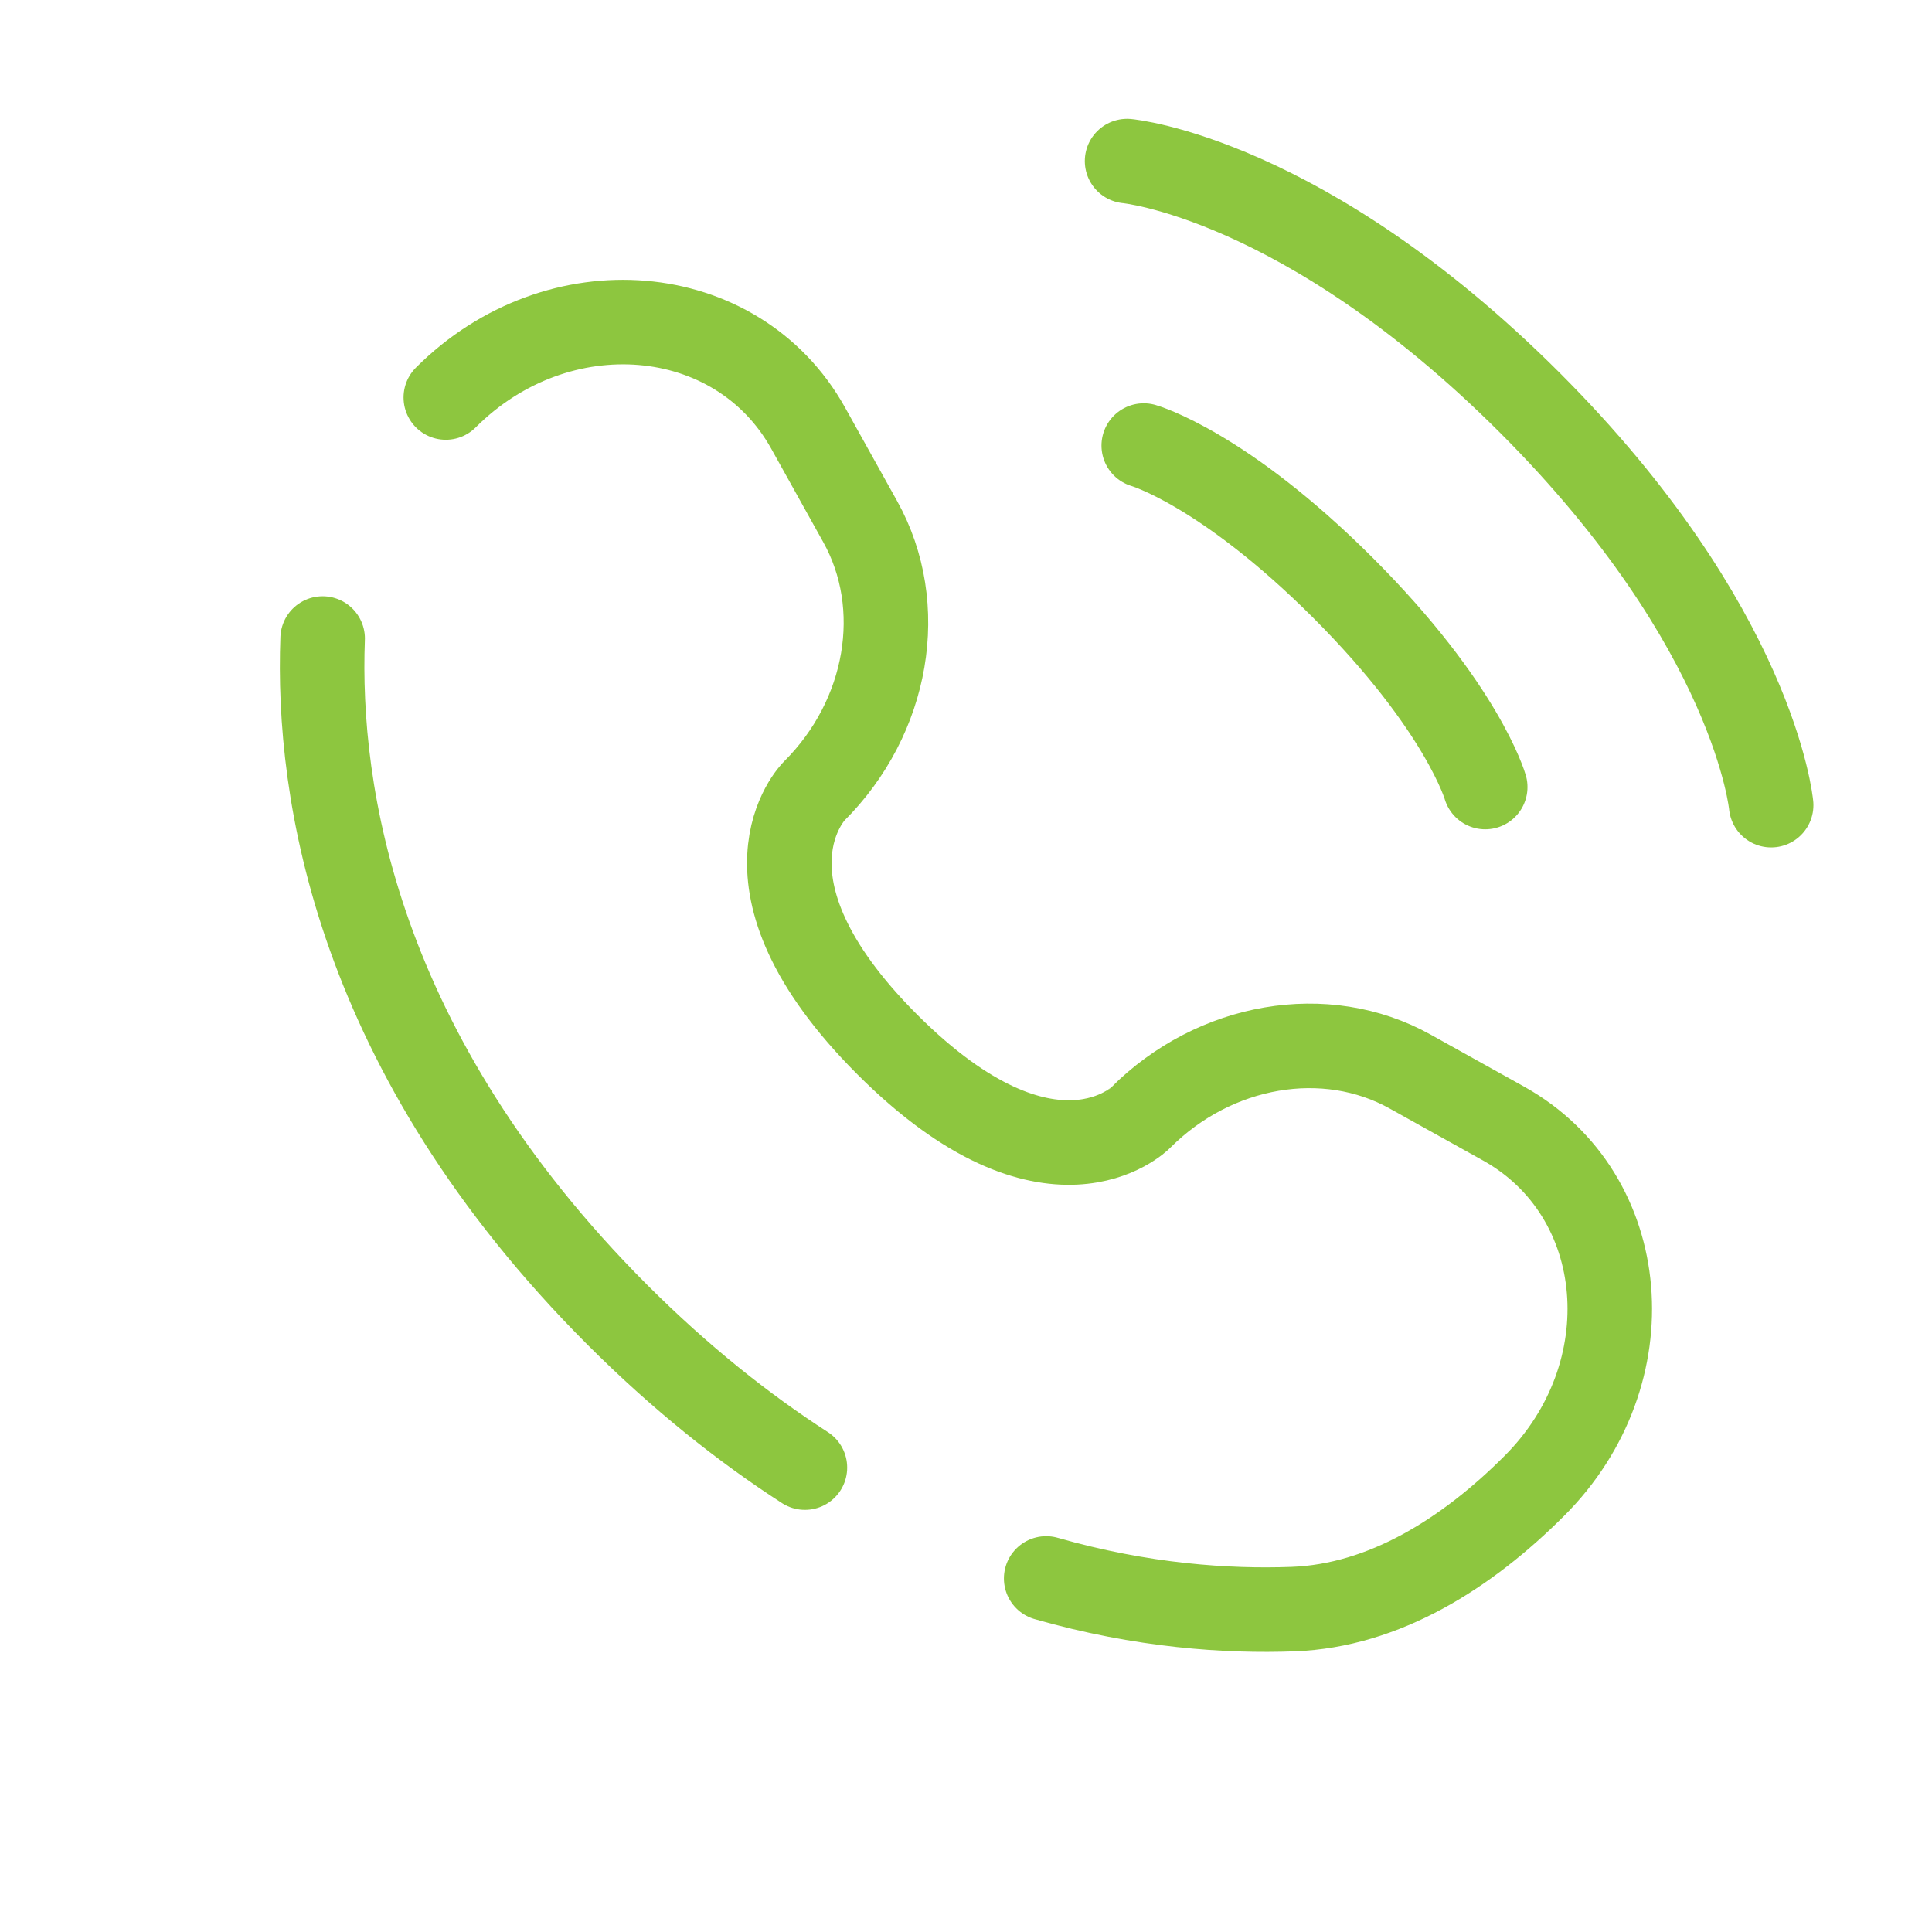
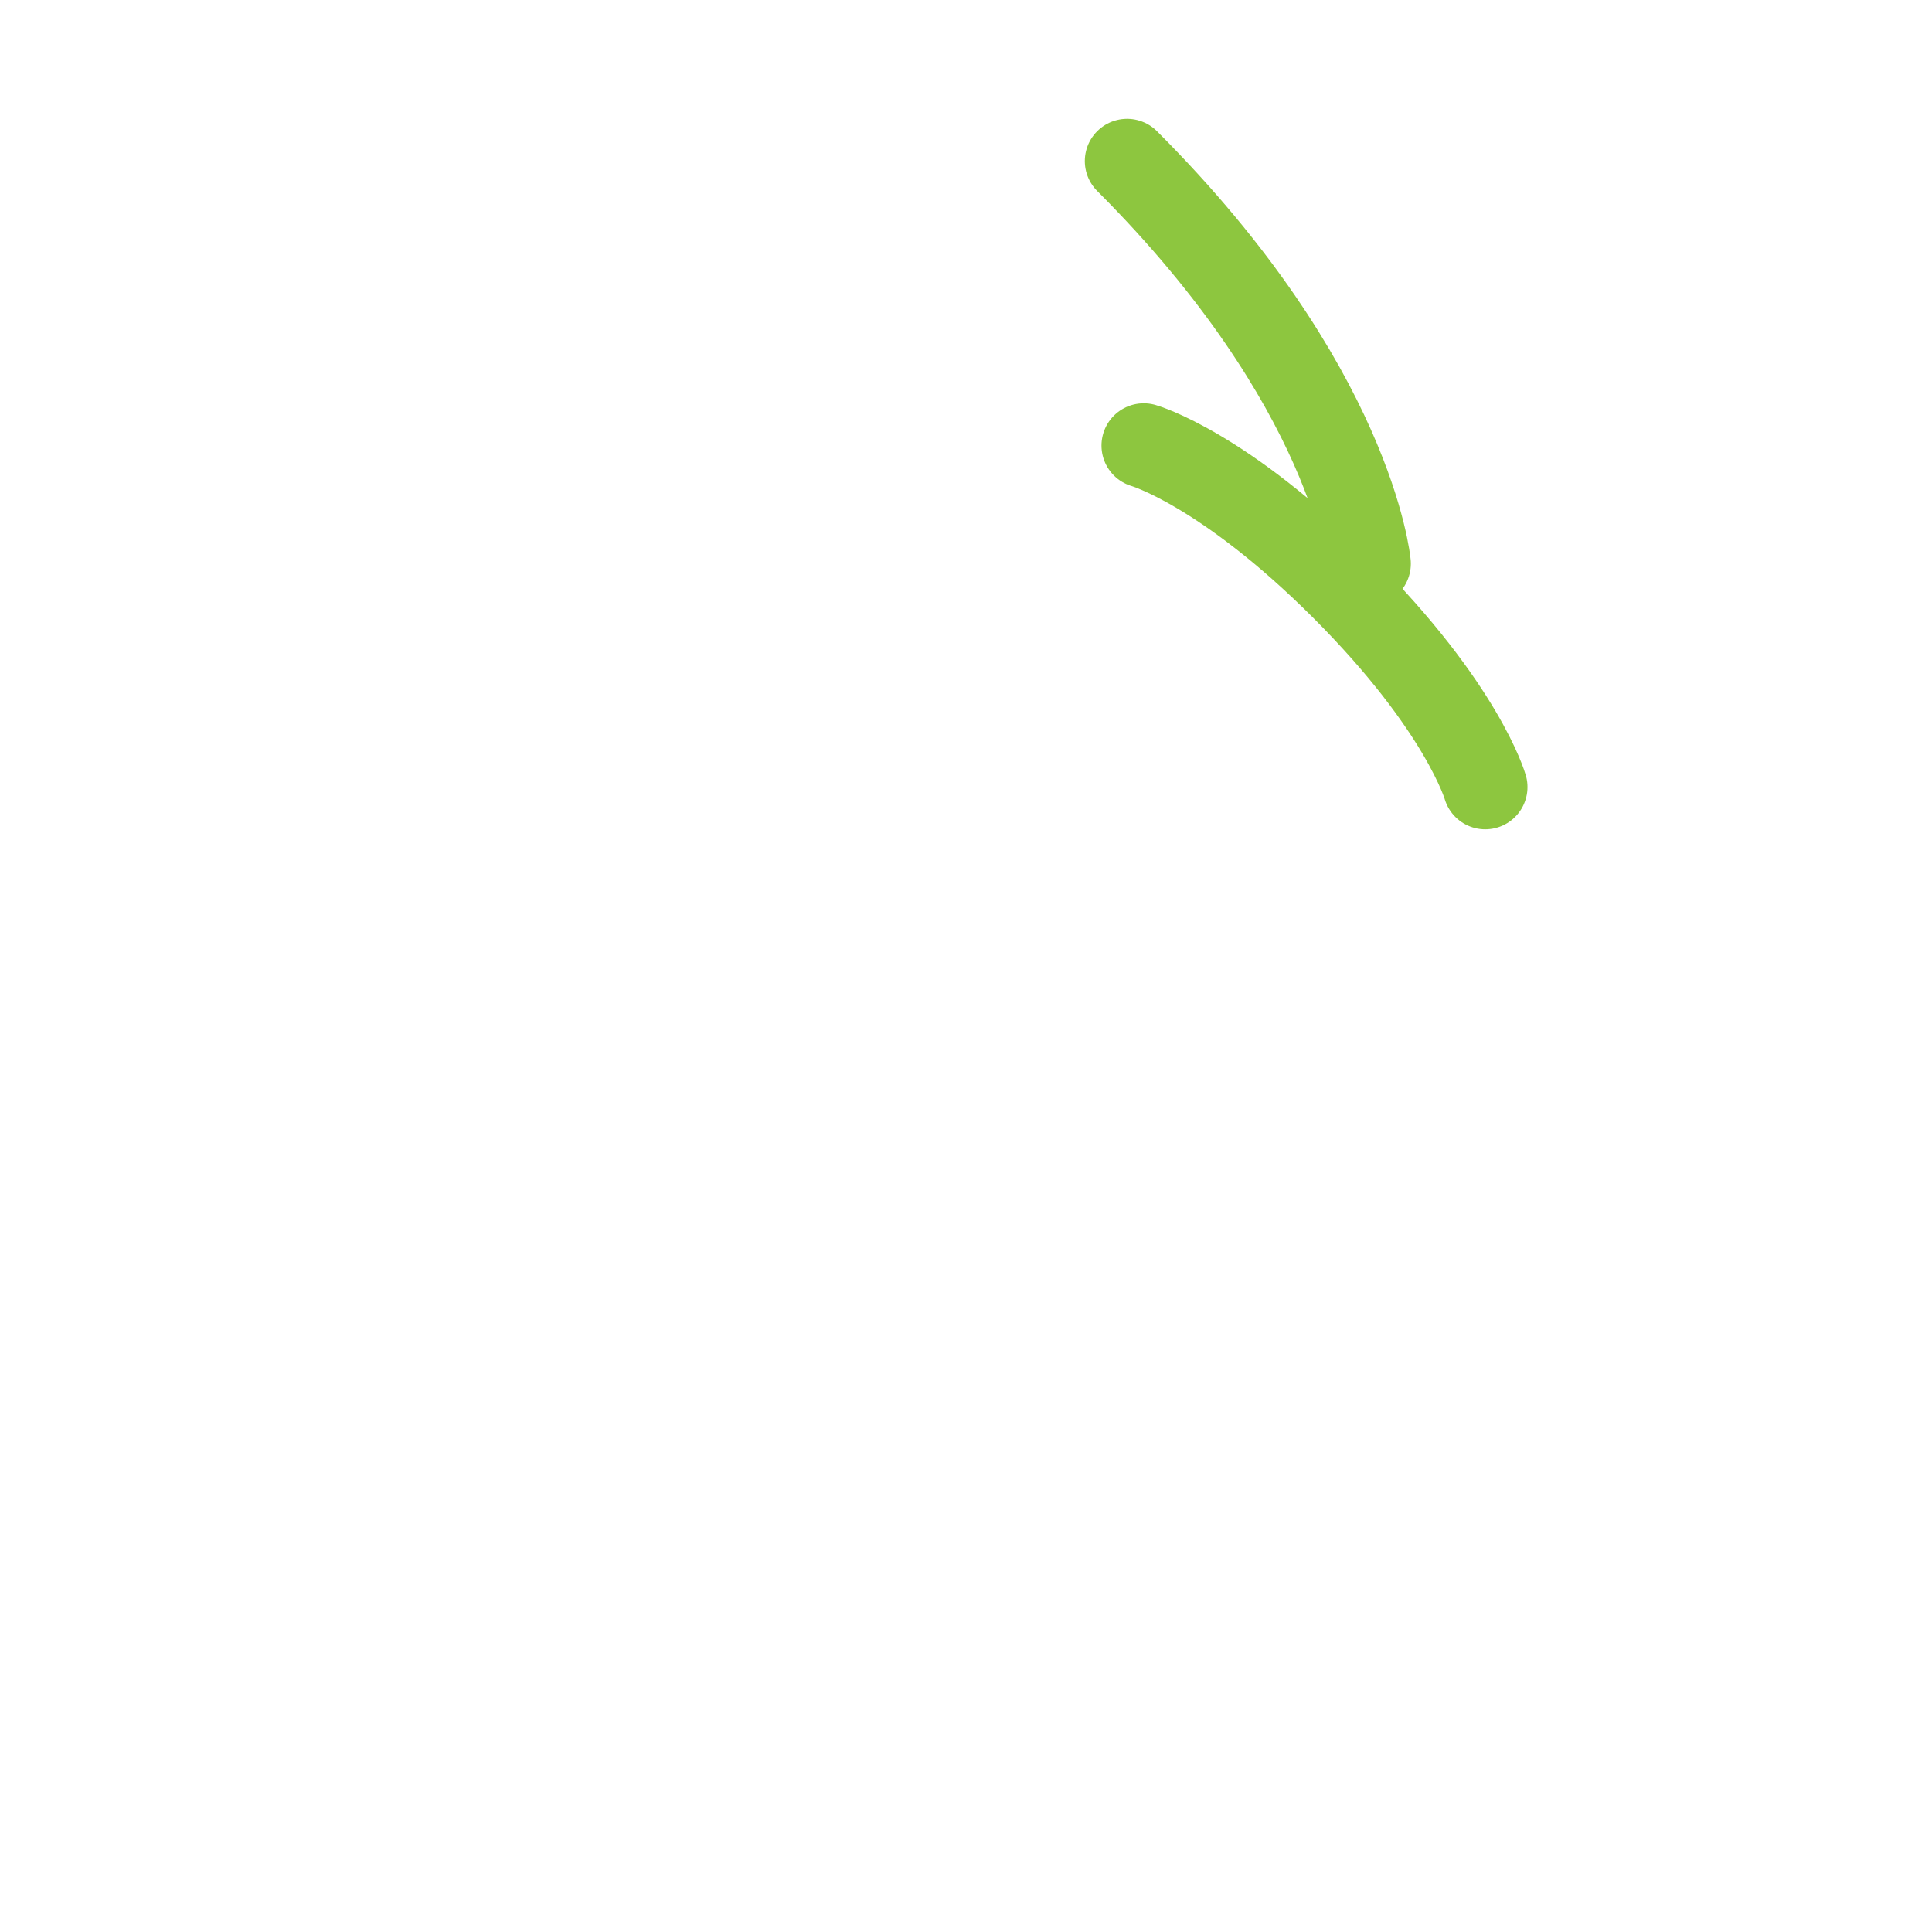
<svg xmlns="http://www.w3.org/2000/svg" id="Layer_1" version="1.1" viewBox="0 0 800 800">
  <defs>
    <style>
      .st0 {
        fill: none;
        stroke: #8dc63f;
        stroke-linecap: round;
        stroke-miterlimit: 133.3;
        stroke-width: 35px;
      }
    </style>
  </defs>
-   <path class="st0" d="M466.7,66.7s73.3,6.7,166.7,100c93.3,93.3,100,166.7,100,166.7" />
+   <path class="st0" d="M466.7,66.7c93.3,93.3,100,166.7,100,166.7" />
  <path class="st0" d="M473.6,184.5s33,9.4,82.5,58.9c49.5,49.5,58.9,82.5,58.9,82.5" />
-   <path class="st0" d="M133.6,264.4c-2.4,63.6,13.7,171.6,122,280,26.1,26.1,52.3,46.9,77.7,63.3M184.6,164.6c46.4-46.4,120.5-40.2,150,12.6l21.6,38.8c19.5,35,11.7,80.9-19.1,111.6h0s-37.3,37.3,30.3,104.9c67.6,67.6,104.9,30.4,104.9,30.3h0c30.7-30.7,76.6-38.6,111.6-19.1l38.8,21.6c52.8,29.5,59.1,103.6,12.6,150-27.9,27.9-62.1,49.6-99.9,51-27.1,1-62.4-1.3-102.2-12.7" />
</svg>